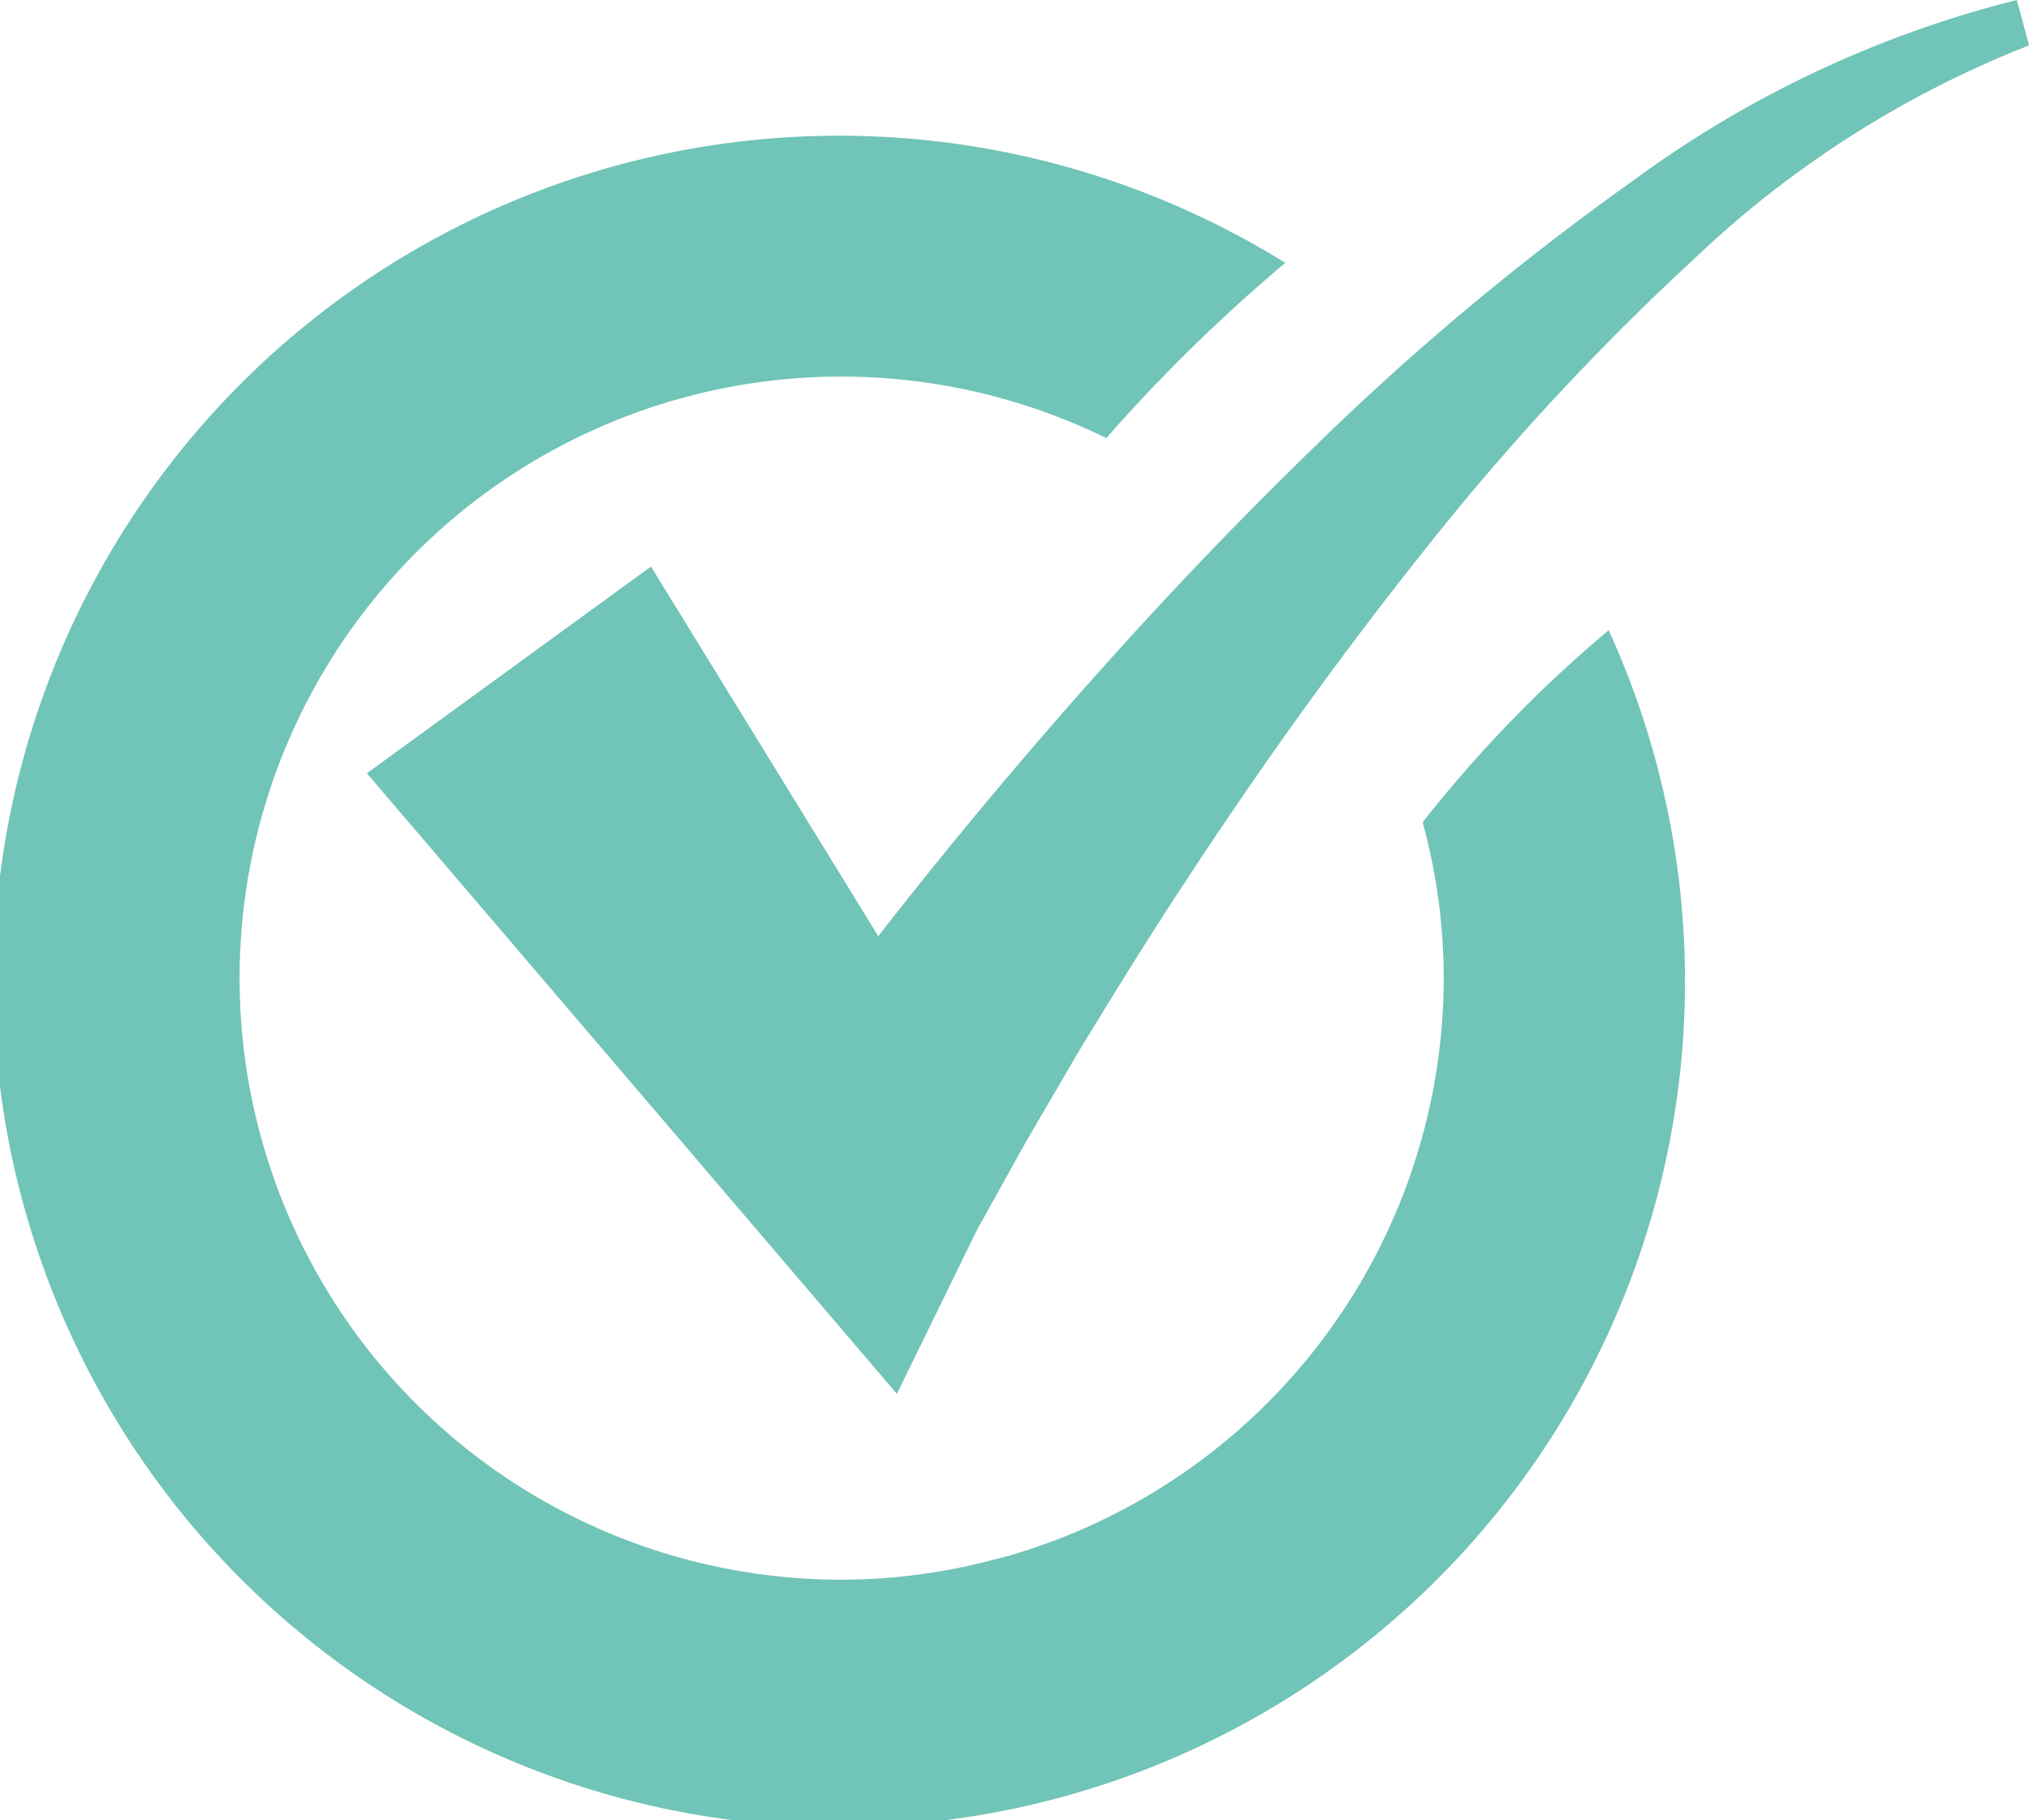
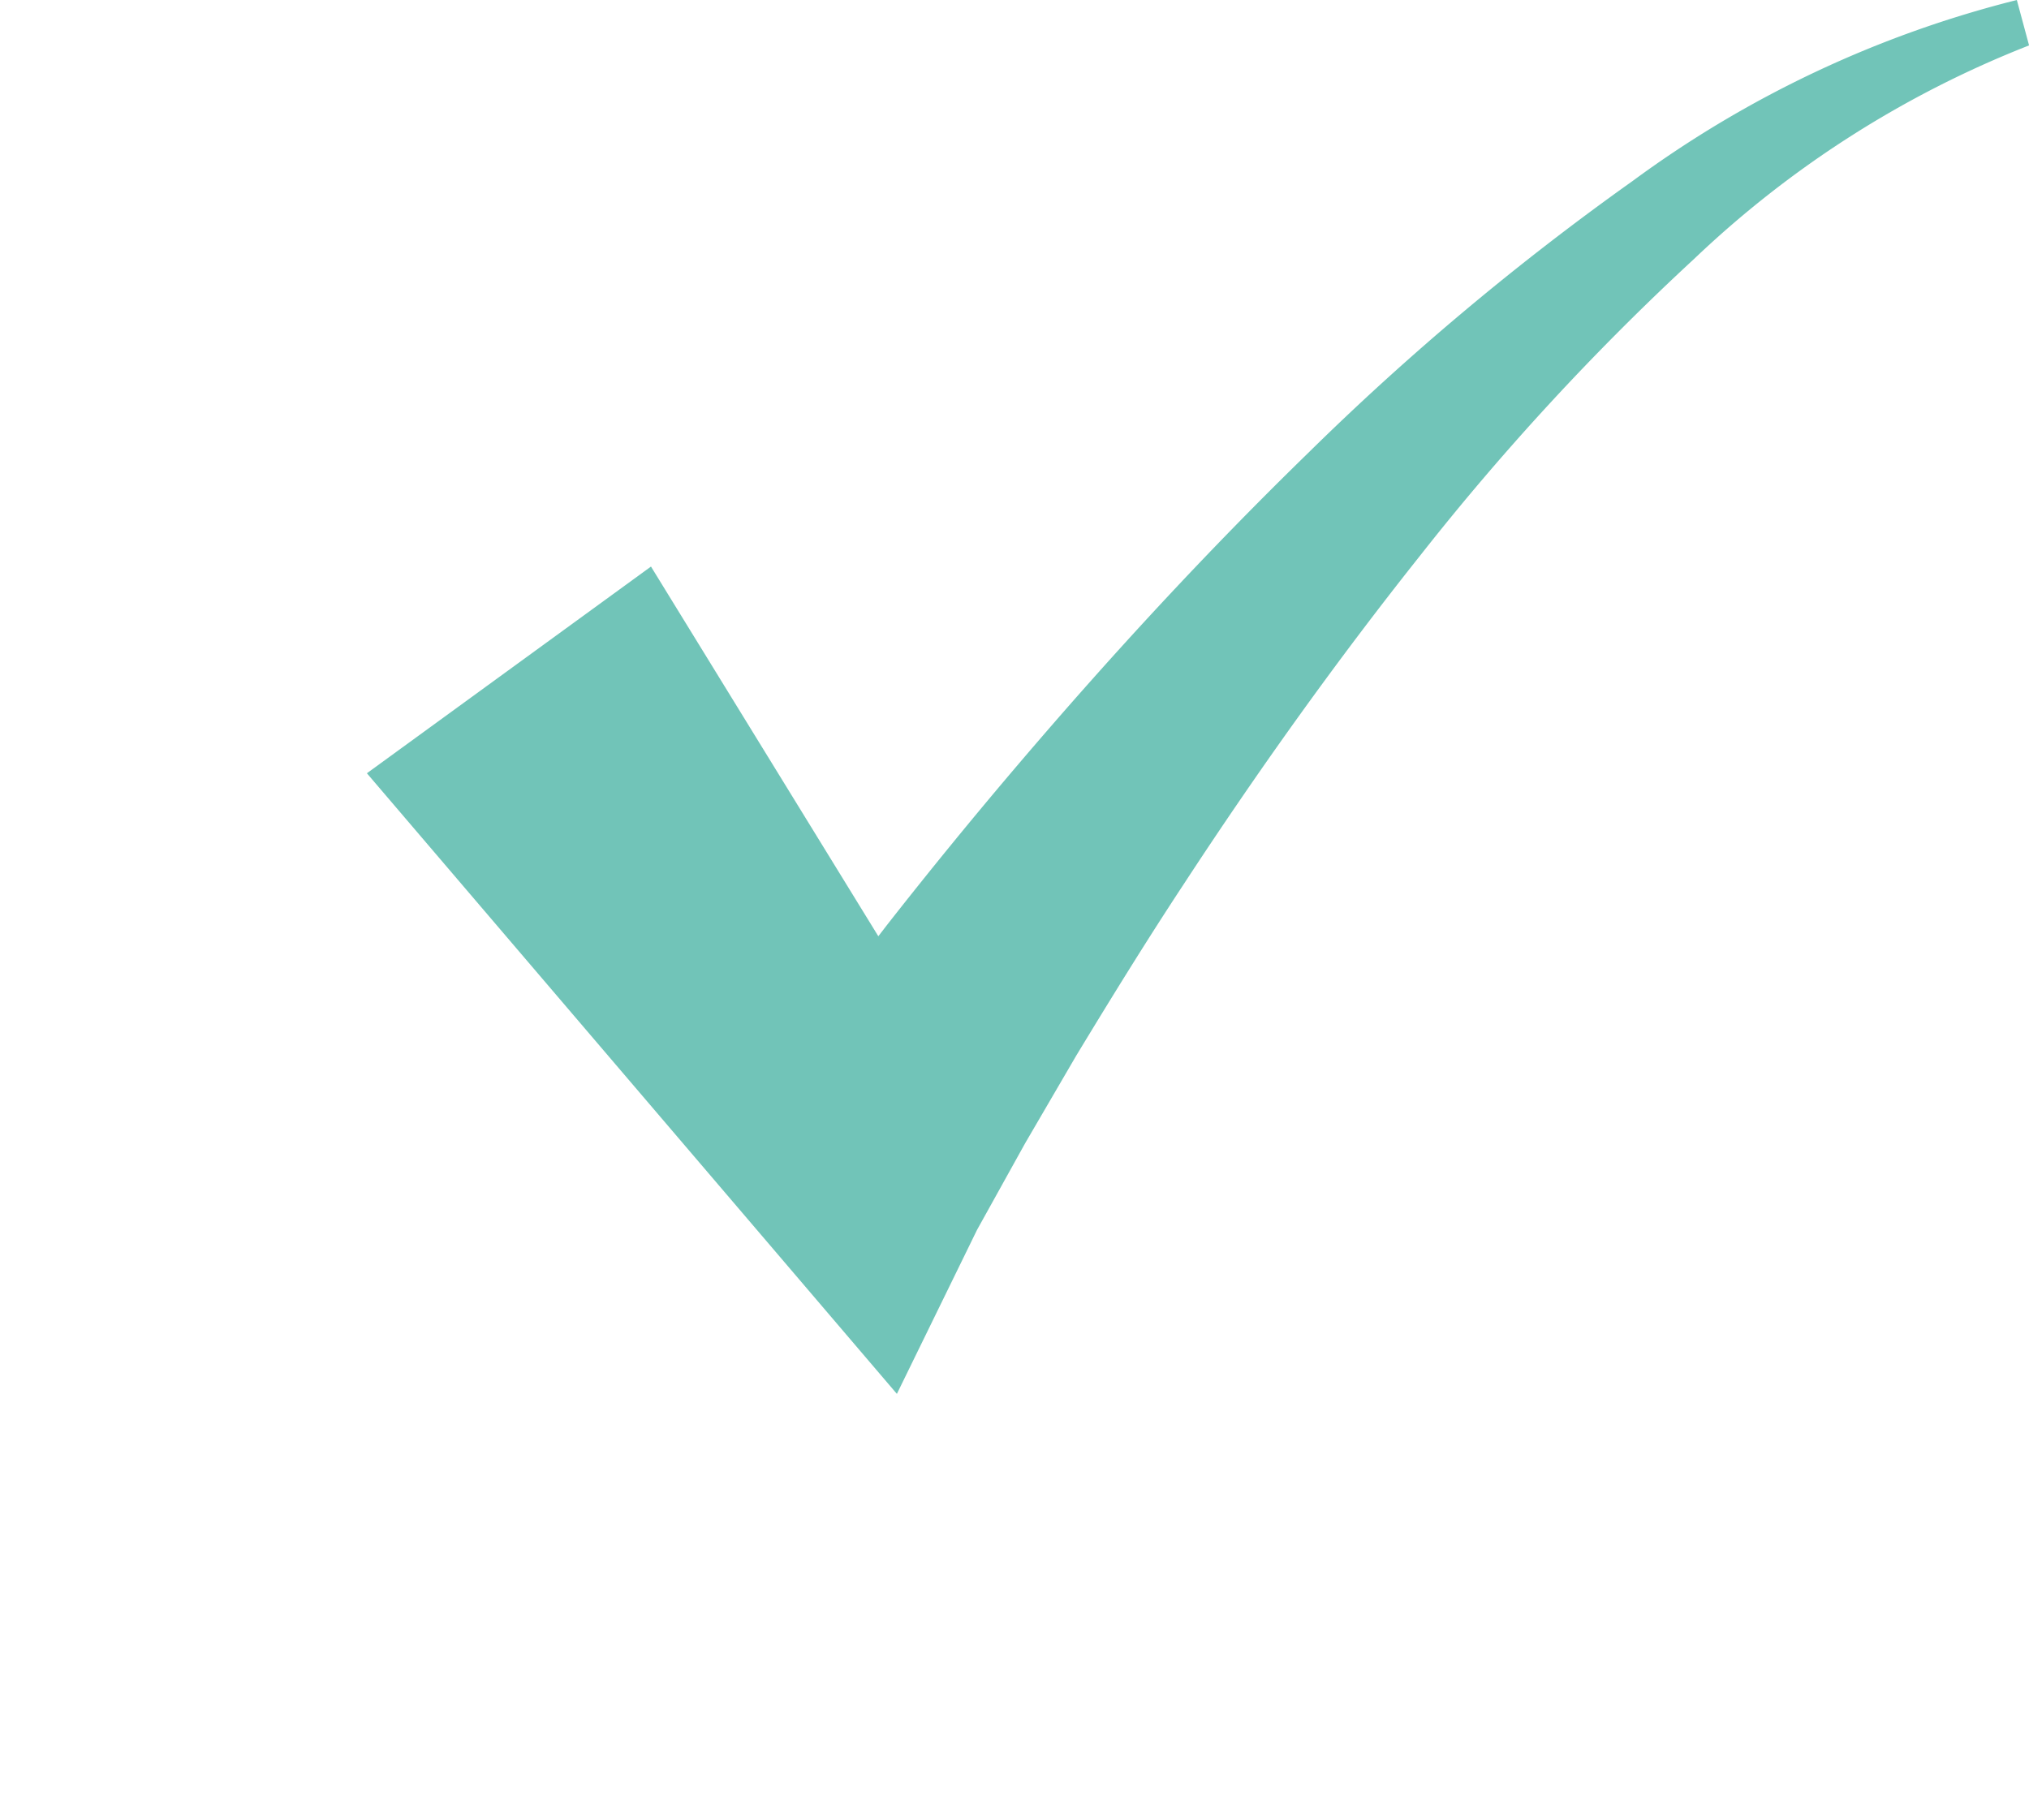
<svg xmlns="http://www.w3.org/2000/svg" width="28.862" height="25.898" viewBox="0 0 28.862 25.898">
  <g id="hydes-circle-check" transform="translate(0 0)">
-     <path id="Path_55993" data-name="Path 55993" d="M64,27.174a8.443,8.443,0,0,1,.3,2.218,8.57,8.57,0,0,1-6.21,8.225l-.324.083a8.48,8.48,0,0,1-2.025.251A8.559,8.559,0,1,1,59.5,21.708a23.6,23.6,0,0,1,2.546-2.493,12.031,12.031,0,1,0,4.6,5.227A18.345,18.345,0,0,0,64,27.174Z" transform="translate(-43.763 -15.475)" fill="#71c4b8" />
    <path id="Path_55994" data-name="Path 55994" d="M70.891,16.054a15.616,15.616,0,0,0-5.468,2.577A37.847,37.847,0,0,0,60.809,22.5c-1.438,1.4-2.794,2.87-4.093,4.394-.649.761-1.281,1.535-1.9,2.325l-.12.156-3.234-5.26-4.041,2.941,5.651,6.618,1.888,2.212,1.14-2.333h0l.685-1.234.723-1.24c.5-.825,1-1.637,1.531-2.443,1.053-1.611,2.172-3.178,3.368-4.682A36.249,36.249,0,0,1,66.3,19.738,14.666,14.666,0,0,1,71.065,16.7Z" transform="translate(-42.202 -16.054)" fill="#71c4b8" />
  </g>
</svg>